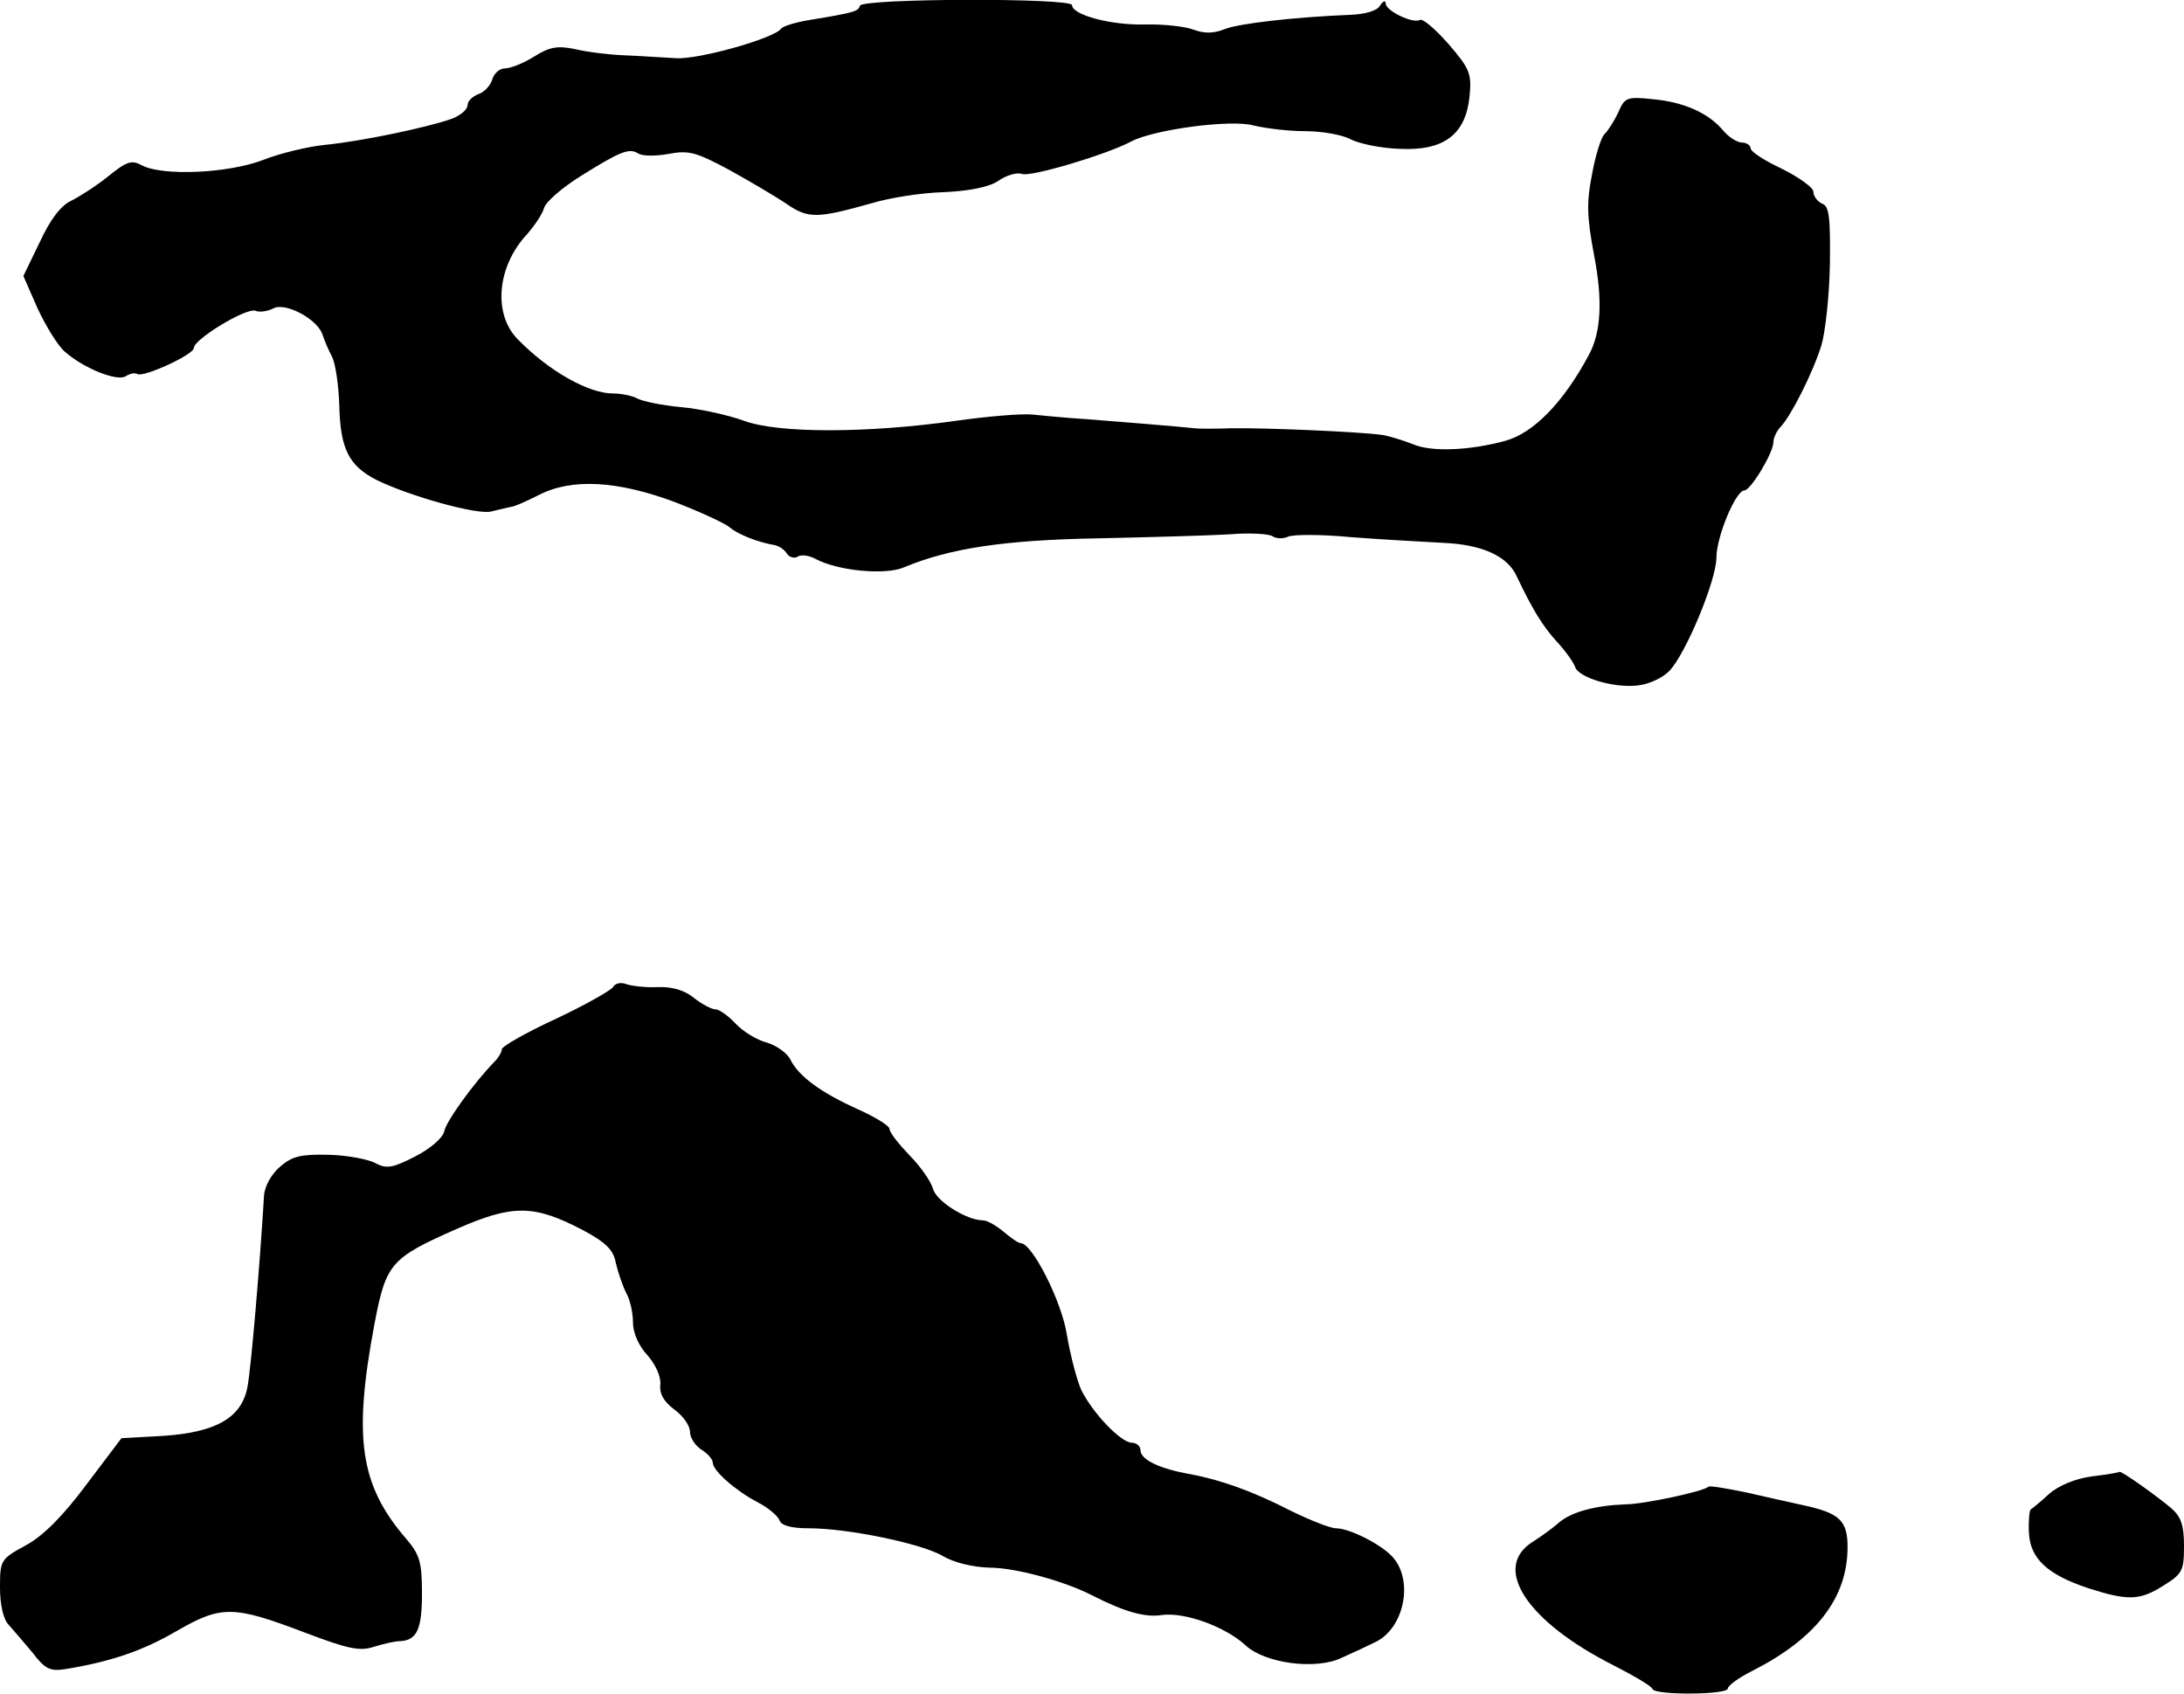
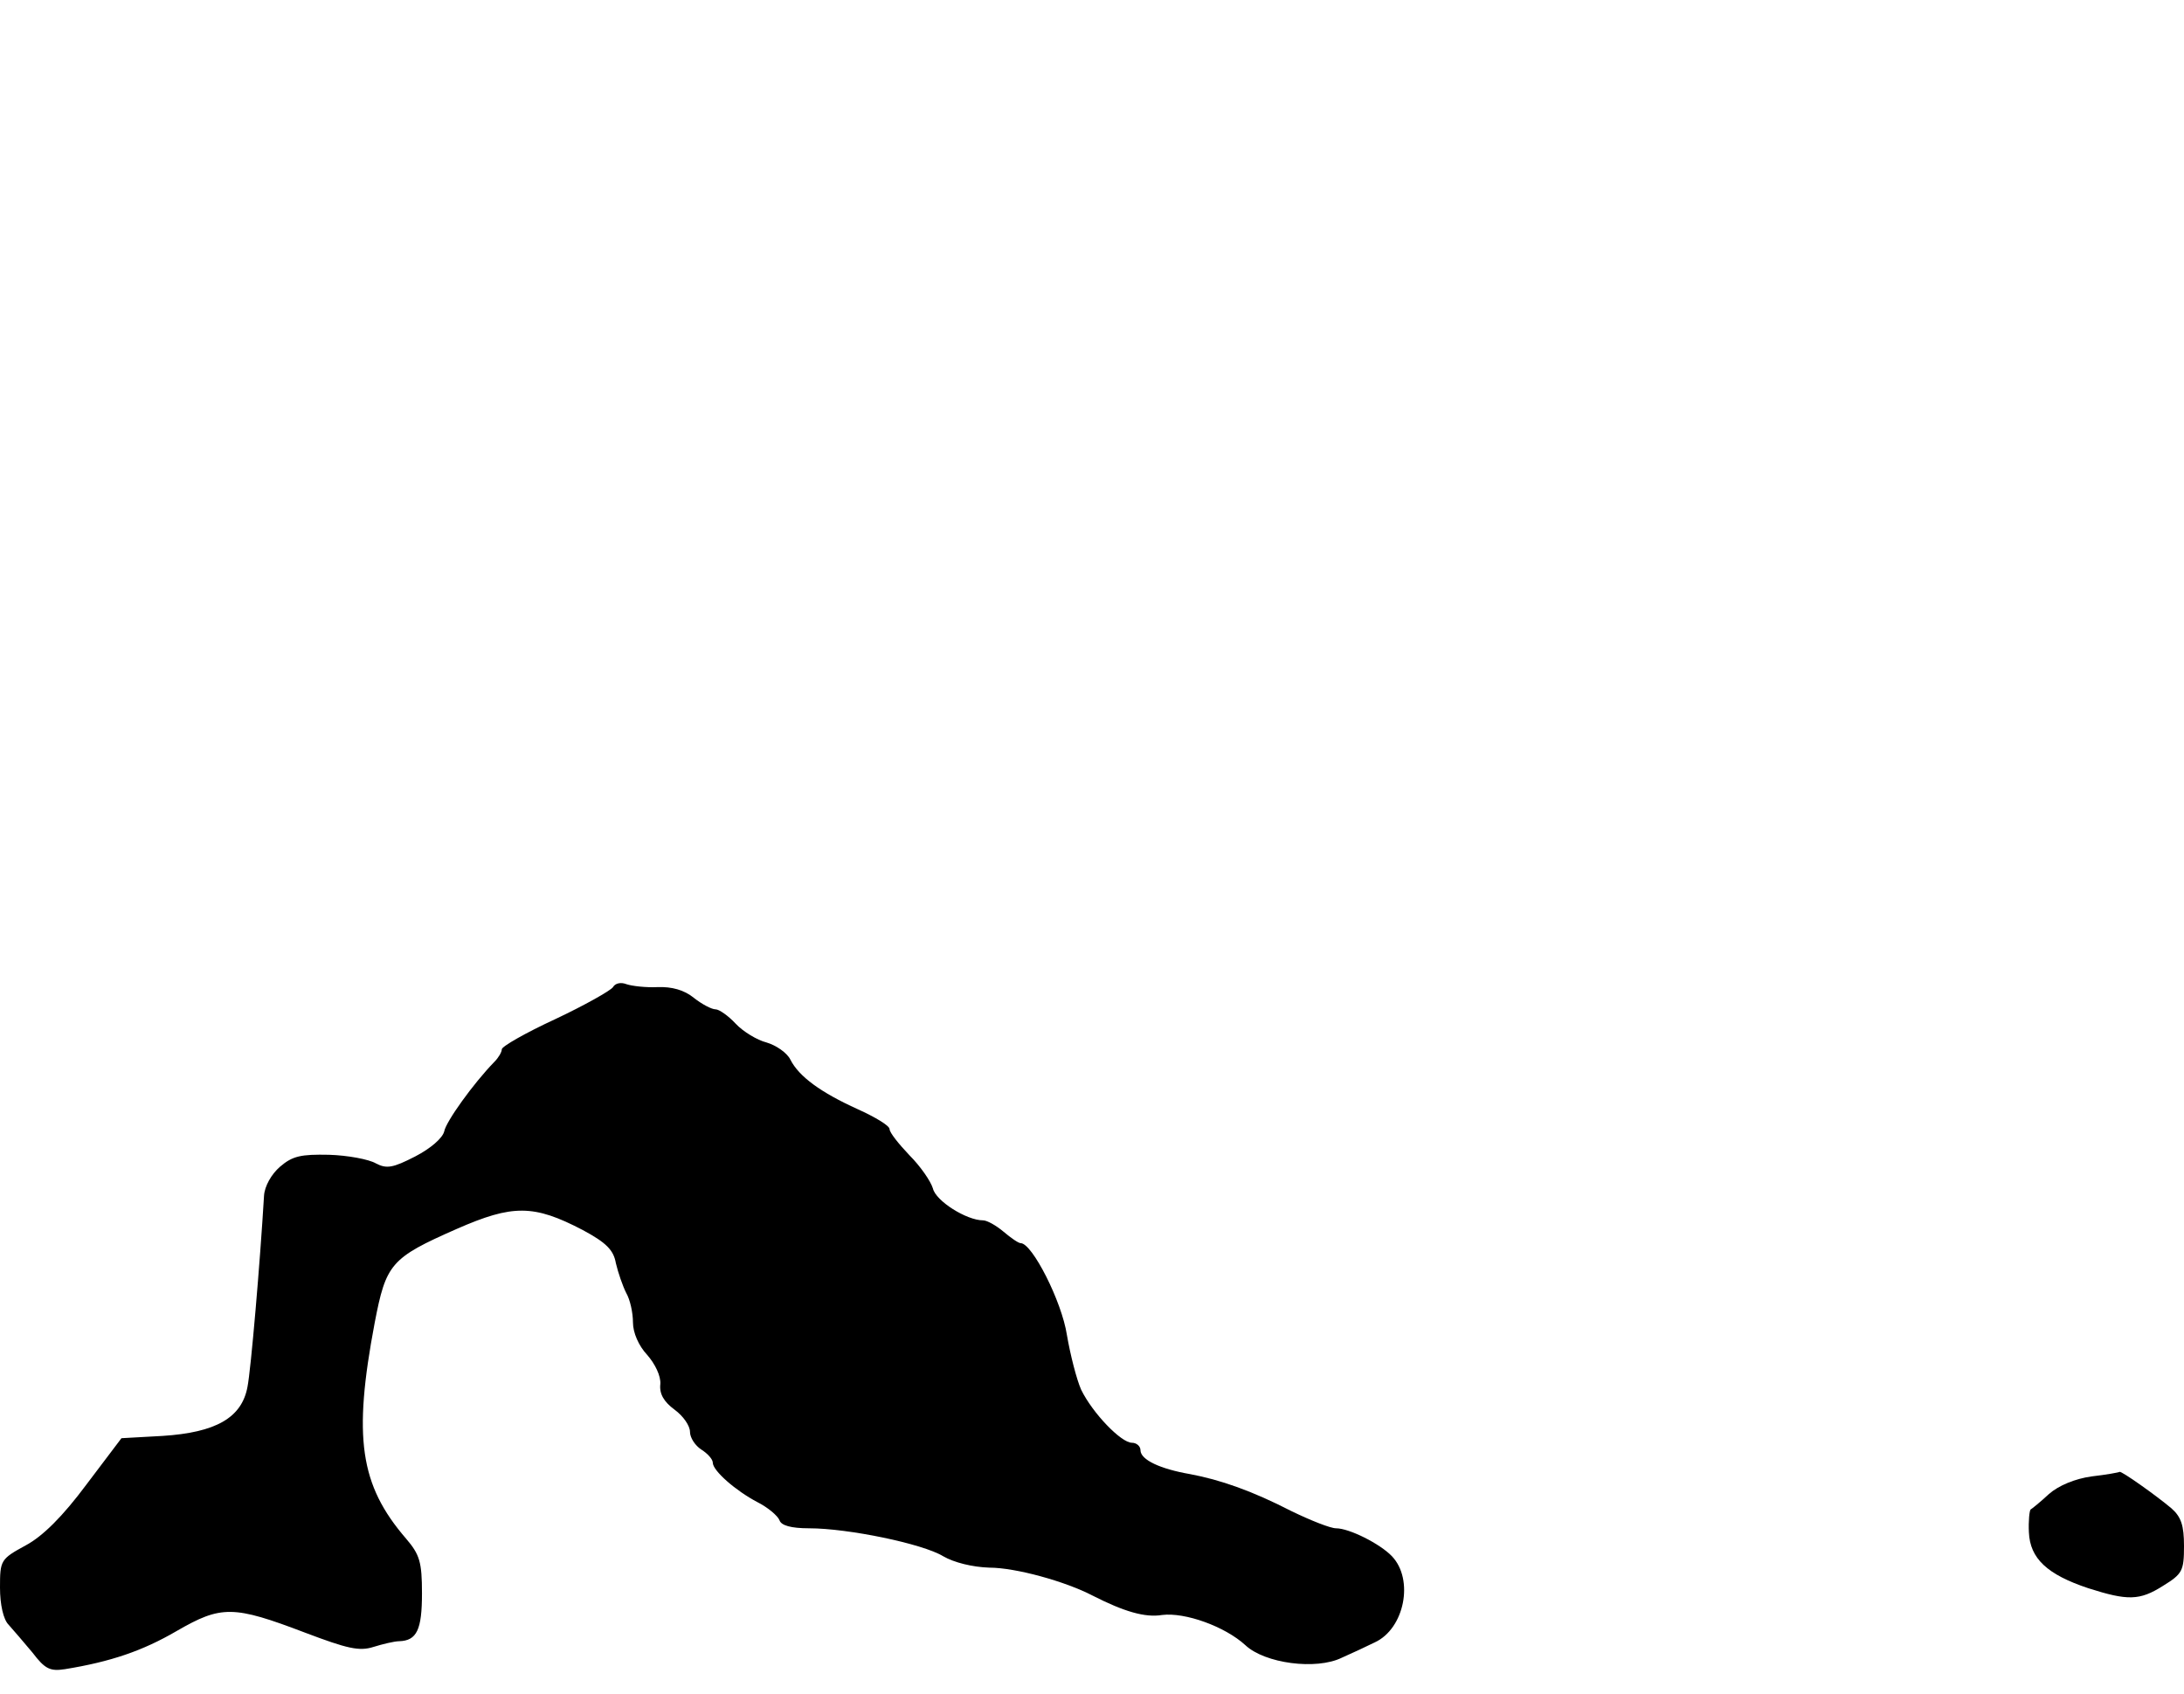
<svg xmlns="http://www.w3.org/2000/svg" version="1.0" width="383pt" height="297pt" viewBox="0 0 383 297" preserveAspectRatio="xMidYMid meet">
  <g transform="translate(0,297) scale(0.1,-0.1)" fill="#000000" stroke="none">
-     <path d="M1508 2960 c-3 -10 -9 -12 -88 -25 -25 -4 -47 -11 -50 -15 -11 -17 -146 -55 -185 -52 -22 1 -62 4 -90 5 -27 1 -67 6 -87 11 -30 6 -44 4 -71 -13 -19 -12 -42 -21 -52 -21 -9 0 -19 -9 -22 -20 -3 -10 -14 -22 -24 -25 -10 -4 -19 -12 -19 -19 0 -8 -12 -18 -27 -24 -41 -15 -160 -40 -223 -46 -30 -3 -80 -15 -110 -27 -61 -23 -175 -28 -211 -9 -18 10 -27 7 -59 -19 -21 -17 -51 -36 -65 -43 -18 -8 -37 -33 -55 -72 l-29 -60 25 -57 c15 -32 36 -66 48 -76 33 -29 91 -52 106 -43 8 5 17 7 21 4 11 -6 99 34 99 46 0 15 92 71 108 65 7 -3 21 -1 31 4 21 12 79 -19 87 -47 3 -9 10 -26 16 -37 6 -11 12 -50 13 -87 2 -76 17 -105 66 -130 60 -29 176 -61 200 -55 13 3 29 7 34 8 6 0 28 10 50 21 58 30 139 25 240 -13 44 -17 87 -37 95 -44 14 -12 49 -26 79 -31 8 -2 17 -8 21 -15 4 -6 13 -9 19 -5 6 4 20 2 31 -4 39 -21 122 -29 155 -15 79 33 173 48 340 51 94 2 198 5 231 7 34 3 68 1 75 -3 7 -5 20 -5 28 -1 9 4 59 4 111 -1 52 -4 125 -8 162 -10 67 -3 112 -23 128 -59 27 -57 46 -88 70 -114 15 -16 29 -36 32 -44 5 -19 68 -38 110 -33 20 2 45 14 56 26 29 31 82 159 82 198 0 37 34 118 49 118 11 0 51 66 51 85 0 7 6 20 13 27 18 19 56 94 71 142 7 23 14 87 15 142 1 83 -1 103 -14 107 -8 4 -15 13 -15 21 0 7 -25 25 -55 40 -30 14 -55 30 -55 36 0 5 -7 10 -15 10 -8 0 -23 9 -33 21 -26 31 -69 50 -123 55 -46 5 -50 3 -61 -23 -7 -15 -18 -32 -24 -38 -6 -5 -16 -37 -22 -70 -10 -50 -9 -75 3 -140 16 -81 13 -138 -9 -178 -44 -82 -96 -136 -146 -150 -62 -17 -130 -20 -162 -6 -18 7 -41 14 -52 16 -39 6 -211 13 -266 12 -30 -1 -59 -1 -65 0 -28 3 -137 12 -190 16 -33 2 -75 6 -94 8 -18 2 -79 -3 -135 -11 -157 -22 -311 -22 -371 0 -27 10 -77 21 -110 24 -33 3 -67 10 -77 15 -9 5 -28 9 -43 9 -42 0 -111 38 -166 94 -45 44 -38 129 16 186 12 14 26 34 29 45 3 11 32 36 64 56 69 43 85 50 101 40 7 -5 31 -5 53 -1 36 7 49 3 107 -28 36 -20 82 -47 101 -60 38 -26 54 -25 150 2 30 9 86 18 125 19 45 2 80 9 96 20 14 10 33 15 41 12 15 -6 149 34 192 57 40 21 175 39 214 28 21 -5 61 -10 90 -10 29 0 65 -6 80 -14 15 -8 54 -16 86 -17 78 -4 116 25 123 91 4 41 1 49 -37 93 -23 26 -45 45 -50 42 -12 -7 -60 16 -60 29 0 6 -5 4 -10 -4 -5 -9 -26 -15 -52 -16 -97 -4 -195 -15 -220 -25 -20 -8 -36 -8 -55 -1 -16 6 -55 10 -88 9 -58 -1 -125 17 -125 34 0 13 -367 12 -372 -1z" />
    <path d="M1075 1239 c-4 -6 -50 -32 -101 -56 -52 -24 -94 -48 -94 -53 0 -5 -6 -15 -13 -22 -37 -38 -85 -105 -88 -122 -3 -12 -24 -30 -51 -44 -39 -20 -50 -22 -69 -12 -12 7 -49 14 -82 15 -49 1 -64 -2 -86 -21 -15 -13 -27 -34 -28 -51 -7 -118 -23 -305 -29 -335 -10 -54 -55 -80 -149 -86 l-72 -4 -62 -82 c-41 -55 -76 -90 -106 -106 -44 -24 -45 -26 -45 -74 0 -30 6 -56 15 -65 8 -9 27 -31 42 -49 22 -29 31 -33 57 -29 80 13 136 32 196 67 78 45 99 45 225 -3 74 -28 95 -33 120 -25 16 5 37 10 45 10 31 1 40 20 40 84 0 55 -4 68 -28 96 -81 94 -93 177 -55 378 20 104 28 114 144 165 98 43 135 43 221 -2 41 -22 54 -35 58 -58 4 -17 12 -40 18 -52 7 -12 12 -35 12 -52 0 -18 10 -41 25 -57 14 -16 24 -37 23 -51 -2 -17 6 -31 25 -45 15 -11 27 -28 27 -39 0 -10 9 -24 20 -31 11 -7 20 -17 20 -23 0 -14 40 -49 78 -69 18 -9 36 -24 39 -32 3 -9 20 -14 52 -14 68 0 199 -27 235 -49 19 -11 51 -19 81 -20 46 0 133 -24 181 -49 55 -28 92 -39 122 -34 40 5 110 -20 146 -53 34 -32 124 -44 169 -22 18 8 44 20 58 27 52 24 69 110 30 151 -21 22 -75 49 -98 49 -10 0 -45 14 -78 30 -70 36 -125 55 -178 65 -52 9 -87 25 -87 42 0 7 -7 13 -15 13 -19 0 -69 52 -89 93 -8 18 -19 61 -25 96 -9 59 -61 161 -81 161 -4 0 -17 9 -30 20 -13 11 -29 20 -36 20 -29 0 -83 34 -88 56 -4 13 -22 39 -41 58 -19 20 -35 40 -35 46 0 6 -25 21 -56 35 -64 29 -103 57 -118 87 -6 12 -25 25 -42 30 -16 4 -41 19 -54 33 -13 14 -29 25 -35 25 -7 0 -24 9 -38 20 -17 14 -39 20 -64 19 -21 -1 -45 2 -54 5 -10 4 -20 2 -24 -5z" />
    <path d="M3668 381 c-29 -4 -58 -16 -75 -31 -15 -14 -30 -26 -32 -27 -2 -2 -4 -20 -3 -40 2 -46 32 -74 104 -98 69 -22 90 -22 131 4 34 21 37 26 37 70 0 36 -5 51 -22 66 -26 22 -88 66 -91 64 -1 -1 -23 -5 -49 -8z" />
-     <path d="M2996 363 c-7 -8 -114 -31 -146 -31 -52 -2 -93 -13 -115 -31 -11 -10 -32 -25 -46 -34 -74 -45 -13 -140 142 -218 35 -18 66 -36 67 -41 5 -11 132 -10 132 1 0 5 19 19 43 31 112 57 167 128 167 217 0 47 -14 60 -80 74 -19 4 -63 14 -98 22 -34 7 -64 12 -66 10z" />
  </g>
</svg>